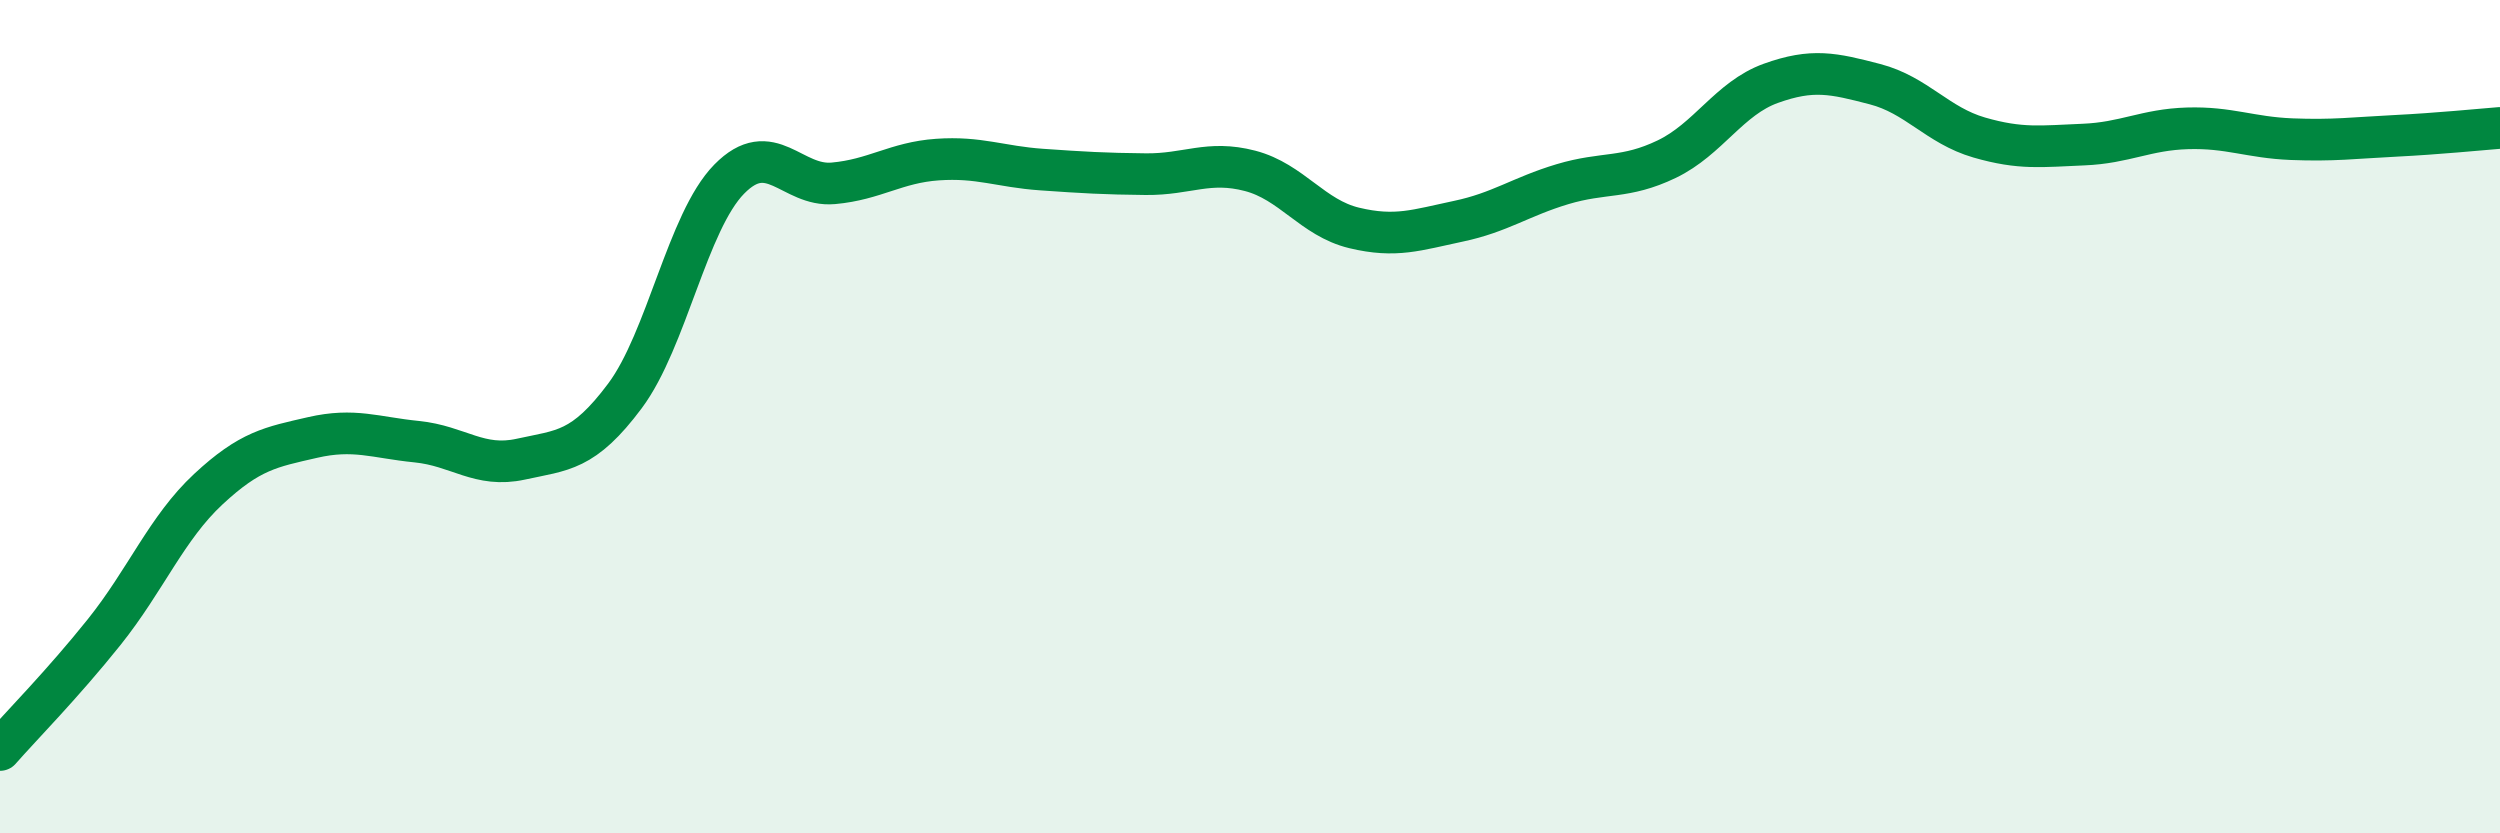
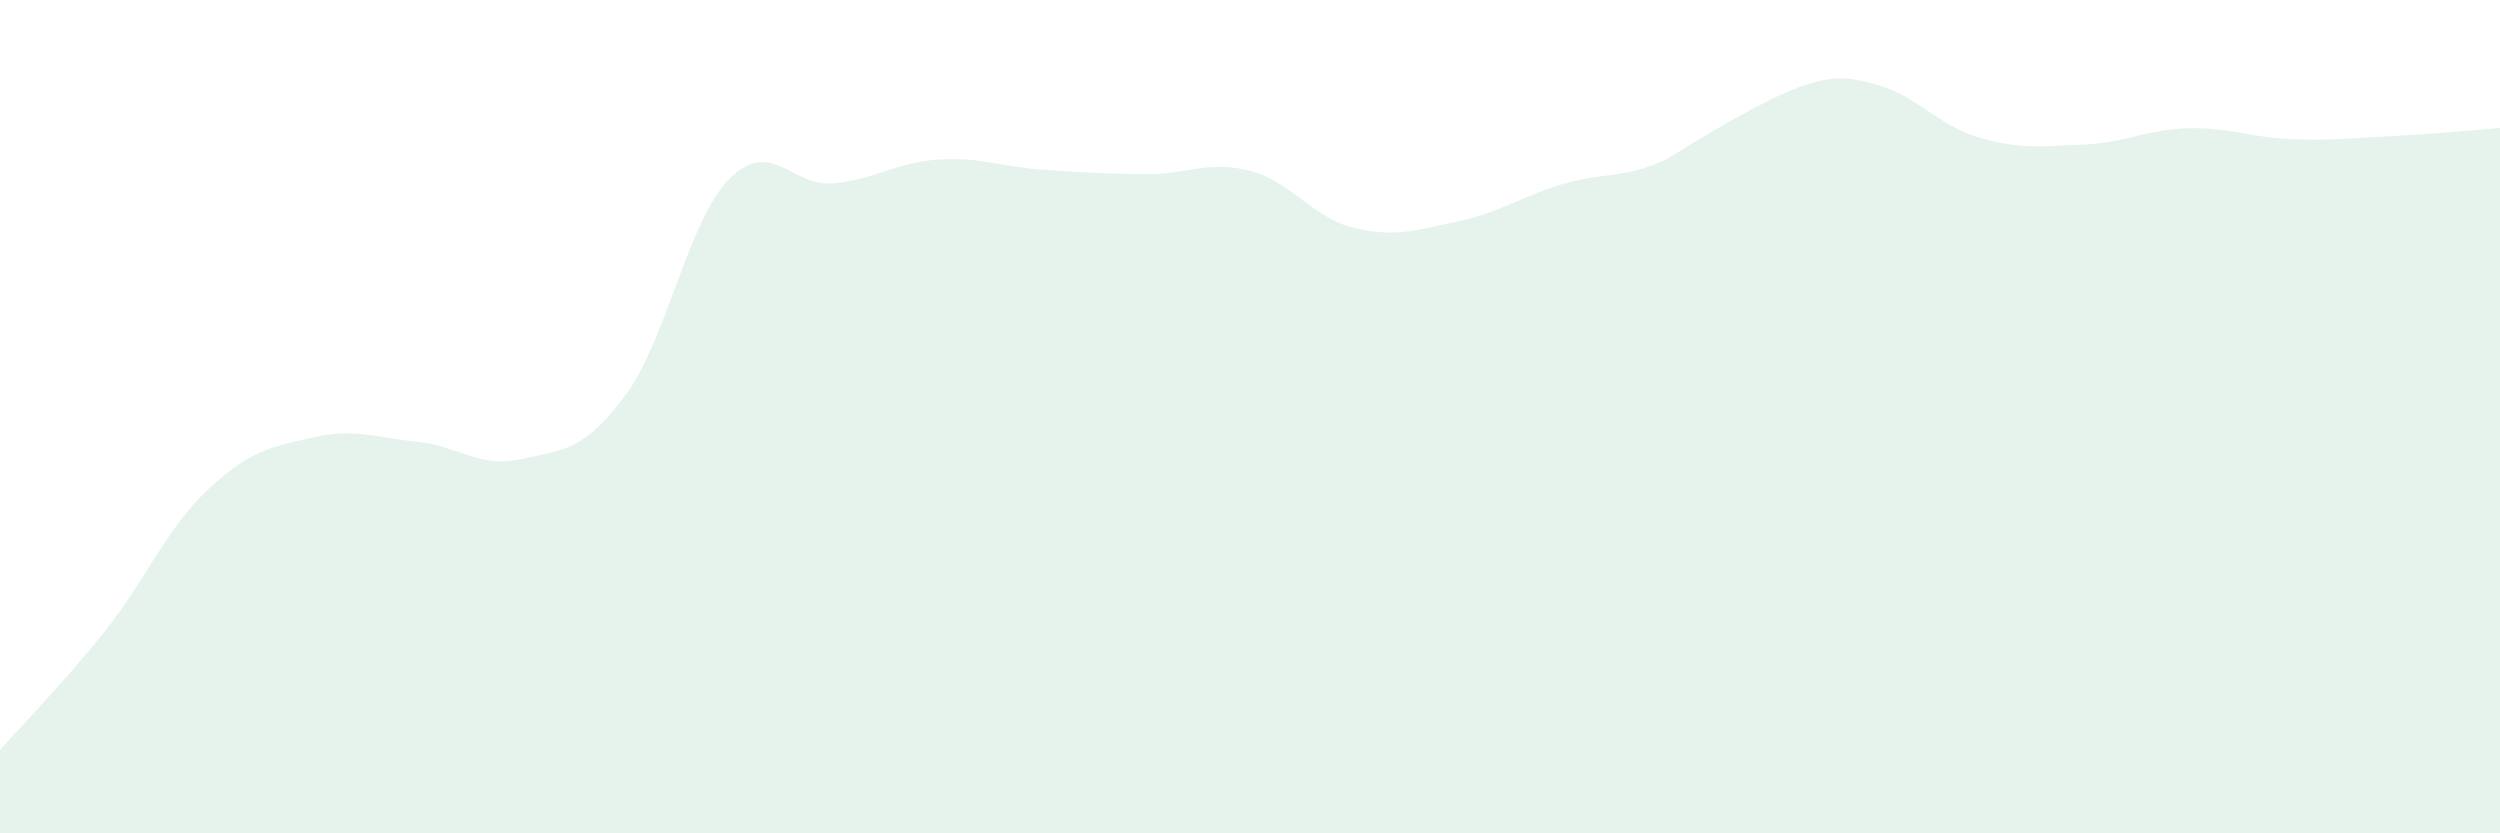
<svg xmlns="http://www.w3.org/2000/svg" width="60" height="20" viewBox="0 0 60 20">
-   <path d="M 0,18 C 0.5,17.43 1.5,16.42 2.5,15.17 C 3.5,13.92 4,12.67 5,11.74 C 6,10.81 6.5,10.73 7.5,10.5 C 8.5,10.27 9,10.5 10,10.6 C 11,10.7 11.5,11.24 12.5,11.02 C 13.5,10.8 14,10.84 15,9.5 C 16,8.16 16.5,5.32 17.5,4.3 C 18.5,3.28 19,4.49 20,4.4 C 21,4.31 21.5,3.9 22.5,3.83 C 23.5,3.76 24,4 25,4.07 C 26,4.14 26.5,4.17 27.5,4.18 C 28.5,4.19 29,3.84 30,4.1 C 31,4.36 31.5,5.23 32.5,5.47 C 33.5,5.71 34,5.52 35,5.31 C 36,5.1 36.5,4.72 37.5,4.42 C 38.5,4.12 39,4.3 40,3.82 C 41,3.34 41.5,2.36 42.5,2 C 43.5,1.64 44,1.76 45,2.02 C 46,2.28 46.5,3.01 47.5,3.3 C 48.5,3.59 49,3.51 50,3.47 C 51,3.43 51.5,3.11 52.5,3.08 C 53.5,3.05 54,3.3 55,3.34 C 56,3.38 56.5,3.31 57.5,3.26 C 58.5,3.21 59.5,3.11 60,3.07L60 20L0 20Z" fill="#008740" opacity="0.1" stroke-linecap="round" stroke-linejoin="round" />
-   <path d="M 0,18 C 0.5,17.43 1.5,16.42 2.5,15.17 C 3.5,13.92 4,12.67 5,11.74 C 6,10.81 6.5,10.73 7.5,10.5 C 8.5,10.27 9,10.5 10,10.6 C 11,10.7 11.5,11.24 12.5,11.02 C 13.5,10.8 14,10.84 15,9.5 C 16,8.16 16.5,5.32 17.5,4.3 C 18.5,3.28 19,4.49 20,4.4 C 21,4.31 21.5,3.9 22.5,3.83 C 23.5,3.76 24,4 25,4.07 C 26,4.14 26.5,4.17 27.5,4.18 C 28.5,4.19 29,3.84 30,4.1 C 31,4.36 31.5,5.23 32.5,5.47 C 33.5,5.71 34,5.52 35,5.31 C 36,5.1 36.5,4.72 37.5,4.42 C 38.5,4.12 39,4.3 40,3.82 C 41,3.34 41.5,2.36 42.5,2 C 43.5,1.64 44,1.76 45,2.02 C 46,2.28 46.5,3.01 47.5,3.3 C 48.5,3.59 49,3.51 50,3.47 C 51,3.43 51.5,3.11 52.5,3.08 C 53.5,3.05 54,3.3 55,3.34 C 56,3.38 56.5,3.31 57.5,3.26 C 58.5,3.21 59.5,3.11 60,3.07" stroke="#008740" stroke-width="1" fill="none" stroke-linecap="round" stroke-linejoin="round" />
+   <path d="M 0,18 C 0.5,17.43 1.5,16.42 2.5,15.17 C 3.5,13.92 4,12.67 5,11.74 C 6,10.81 6.5,10.73 7.5,10.5 C 8.5,10.27 9,10.5 10,10.6 C 11,10.7 11.5,11.24 12.5,11.02 C 13.5,10.8 14,10.84 15,9.5 C 16,8.16 16.5,5.32 17.5,4.3 C 18.5,3.28 19,4.49 20,4.4 C 21,4.31 21.5,3.9 22.5,3.83 C 23.5,3.76 24,4 25,4.07 C 26,4.14 26.5,4.17 27.5,4.18 C 28.5,4.19 29,3.84 30,4.1 C 31,4.36 31.5,5.23 32.5,5.47 C 33.5,5.71 34,5.52 35,5.31 C 36,5.1 36.5,4.72 37.5,4.42 C 38.5,4.12 39,4.3 40,3.82 C 43.5,1.64 44,1.76 45,2.02 C 46,2.28 46.5,3.01 47.5,3.3 C 48.5,3.59 49,3.51 50,3.47 C 51,3.43 51.5,3.11 52.5,3.08 C 53.5,3.05 54,3.3 55,3.34 C 56,3.38 56.5,3.31 57.5,3.26 C 58.5,3.21 59.5,3.11 60,3.07L60 20L0 20Z" fill="#008740" opacity="0.1" stroke-linecap="round" stroke-linejoin="round" />
</svg>